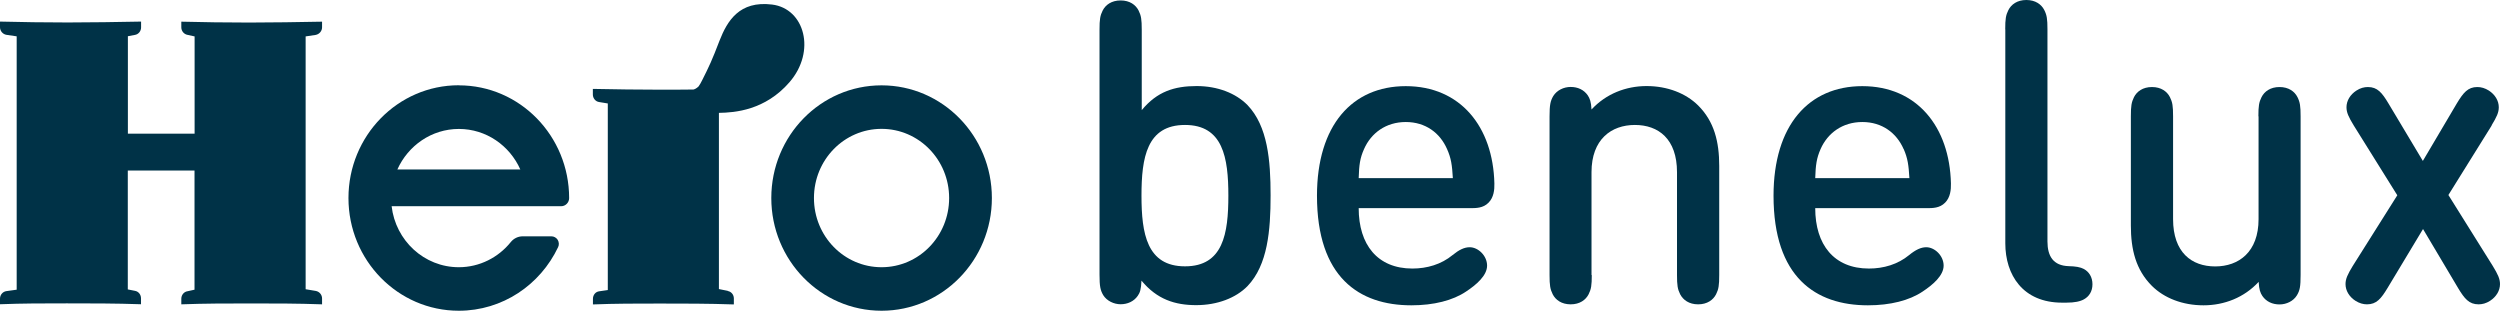
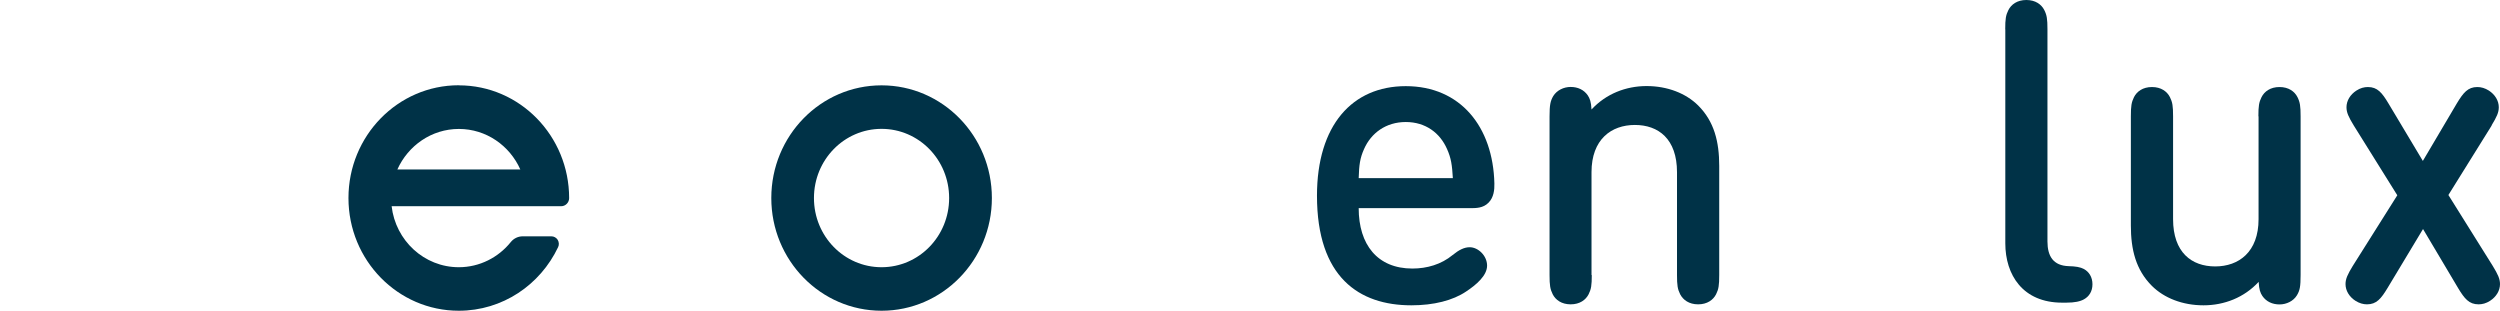
<svg xmlns="http://www.w3.org/2000/svg" width="177" height="22" viewBox="0 0 177 22" fill="none">
  <g clip-path="url(#clip0_1_450)">
-     <path d="M77.846 2.106C77.846 1.371 77.889 1.107 78.068 0.748C78.271 0.346 78.695 0.031 79.341 0.031C79.987 0.031 80.411 0.346 80.614 0.748C80.793 1.107 80.836 1.377 80.836 2.106V7.797C81.918 6.482 83.149 6.093 84.723 6.093C86.212 6.093 87.497 6.602 88.322 7.438C89.755 8.935 89.958 11.355 89.958 13.833C89.958 16.31 89.755 18.762 88.322 20.258C87.503 21.095 86.187 21.604 84.692 21.604C83.198 21.604 81.918 21.201 80.817 19.869C80.787 20.497 80.713 20.717 80.553 20.944C80.276 21.346 79.821 21.541 79.341 21.541C78.861 21.541 78.363 21.302 78.111 20.9C77.908 20.554 77.846 20.284 77.846 19.447V2.106ZM83.899 8.847C81.193 8.847 80.817 11.16 80.817 13.851C80.817 16.543 81.199 18.856 83.899 18.856C86.599 18.856 86.968 16.543 86.968 13.851C86.968 11.16 86.587 8.847 83.899 8.847Z" fill="#003247" />
    <path d="M99.528 6.099C103.404 6.099 105.71 8.985 105.802 12.99C105.815 13.436 105.759 13.977 105.39 14.348C105.009 14.738 104.511 14.738 104.074 14.738H96.195C96.195 17.322 97.523 19.013 99.996 19.013C101.035 19.013 102.044 18.718 102.844 18.058C103.299 17.687 103.674 17.504 104.056 17.504C104.652 17.504 105.286 18.102 105.286 18.806C105.286 19.51 104.523 20.164 103.797 20.642C102.862 21.271 101.515 21.616 99.922 21.616C96.225 21.616 93.242 19.63 93.242 13.858C93.242 8.865 95.74 6.099 99.528 6.099ZM102.45 10.55C101.952 9.412 100.931 8.639 99.528 8.639C98.126 8.639 97.074 9.419 96.576 10.55C96.281 11.204 96.225 11.688 96.195 12.613H102.862C102.807 11.688 102.745 11.211 102.45 10.55Z" fill="#003247" />
    <path d="M112.698 19.473C112.698 20.208 112.655 20.472 112.476 20.831C112.273 21.233 111.849 21.547 111.203 21.547C110.557 21.547 110.133 21.233 109.93 20.831C109.752 20.472 109.708 20.202 109.708 19.473V8.249C109.708 7.413 109.77 7.143 109.973 6.797C110.225 6.394 110.705 6.156 111.203 6.156C111.701 6.156 112.138 6.35 112.415 6.753C112.563 6.979 112.649 7.199 112.679 7.753C113.7 6.646 115.109 6.093 116.579 6.093C118.049 6.093 119.359 6.602 120.233 7.47C121.371 8.608 121.721 10.041 121.721 11.745V19.473C121.721 20.208 121.678 20.472 121.5 20.831C121.297 21.233 120.872 21.547 120.227 21.547C119.581 21.547 119.163 21.233 118.953 20.831C118.775 20.472 118.732 20.202 118.732 19.473V12.191C118.732 9.834 117.416 8.847 115.749 8.847C114.082 8.847 112.679 9.865 112.679 12.191V19.473H112.698Z" fill="#003247" />
-     <path d="M131.852 6.099C135.727 6.099 138.034 8.985 138.126 12.99C138.138 13.436 138.083 13.977 137.714 14.348C137.332 14.738 136.834 14.738 136.398 14.738H128.518C128.518 17.322 129.847 19.013 132.319 19.013C133.359 19.013 134.368 18.718 135.167 18.058C135.622 17.687 136.004 17.504 136.379 17.504C136.976 17.504 137.609 18.102 137.609 18.806C137.609 19.51 136.847 20.164 136.121 20.642C135.186 21.271 133.839 21.616 132.246 21.616C128.549 21.616 125.566 19.63 125.566 13.858C125.566 8.865 128.063 6.099 131.852 6.099ZM134.774 10.55C134.275 9.412 133.254 8.639 131.852 8.639C130.45 8.639 129.398 9.419 128.899 10.55C128.61 11.204 128.549 11.688 128.518 12.613H135.186C135.13 11.688 135.069 11.211 134.78 10.55" fill="#003247" />
    <path d="M141.97 2.075C141.97 1.339 142.013 1.075 142.192 0.717C142.395 0.314 142.819 0 143.465 0C144.111 0 144.535 0.314 144.738 0.717C144.917 1.075 144.96 1.346 144.96 2.075V17.096C144.96 18.14 145.372 18.812 146.467 18.844C146.952 18.856 147.285 18.907 147.549 19.051C147.9 19.246 148.146 19.617 148.146 20.126C148.146 20.636 147.9 20.994 147.549 21.189C147.285 21.34 146.891 21.428 146.294 21.428H145.999C143.207 21.428 141.976 19.454 141.976 17.228V2.075H141.97Z" fill="#003247" />
    <path d="M159.894 8.237C159.894 7.507 159.937 7.237 160.116 6.879C160.319 6.476 160.743 6.162 161.389 6.162C162.035 6.162 162.459 6.476 162.662 6.879C162.84 7.237 162.883 7.507 162.883 8.237V19.46C162.883 20.296 162.828 20.566 162.619 20.912C162.373 21.315 161.887 21.554 161.389 21.554C160.891 21.554 160.454 21.359 160.177 20.956C160.029 20.73 159.943 20.51 159.913 19.956C158.892 21.063 157.483 21.616 156.007 21.616C154.53 21.616 153.226 21.107 152.353 20.239C151.215 19.101 150.865 17.668 150.865 15.964V8.237C150.865 7.507 150.908 7.237 151.086 6.879C151.289 6.476 151.713 6.162 152.359 6.162C153.005 6.162 153.429 6.476 153.632 6.879C153.811 7.237 153.854 7.507 153.854 8.237V15.518C153.854 17.875 155.17 18.863 156.837 18.863C158.504 18.863 159.906 17.844 159.906 15.518V8.237H159.894Z" fill="#003247" />
    <path d="M176.416 8.878L173.346 13.807L176.489 18.831C176.852 19.428 177 19.743 177 20.114C177 20.579 176.735 21.013 176.299 21.296C176.022 21.478 175.745 21.547 175.481 21.547C174.81 21.547 174.484 21.145 174.035 20.397L171.55 16.215L169.034 20.397C168.579 21.145 168.259 21.547 167.583 21.547C167.318 21.547 167.041 21.472 166.765 21.296C166.328 21.013 166.063 20.579 166.063 20.114C166.063 19.743 166.211 19.428 166.574 18.831L169.729 13.826L166.642 8.878C166.279 8.281 166.131 7.966 166.131 7.595C166.131 7.13 166.396 6.696 166.832 6.413C167.109 6.231 167.386 6.162 167.65 6.162C168.321 6.162 168.647 6.564 169.096 7.312L171.538 11.393L173.949 7.312C174.404 6.564 174.724 6.162 175.394 6.162C175.659 6.162 175.936 6.237 176.213 6.413C176.649 6.696 176.914 7.13 176.914 7.595C176.914 7.966 176.766 8.281 176.403 8.878" fill="#003247" />
    <path d="M32.483 6.036C28.165 6.036 24.671 9.614 24.671 14.021C24.671 18.429 28.171 22 32.483 22C35.577 22 38.247 20.17 39.514 17.498C39.594 17.335 39.581 17.14 39.483 16.976C39.385 16.825 39.218 16.731 39.034 16.731H37.016C36.684 16.731 36.377 16.876 36.167 17.134C35.294 18.221 33.965 18.919 32.483 18.919C30.029 18.919 28.005 17.027 27.728 14.6H39.735C40.036 14.6 40.295 14.342 40.295 14.027C40.295 9.62 36.801 6.042 32.489 6.042M28.134 11.997C28.891 10.312 30.552 9.129 32.489 9.129C34.427 9.129 36.088 10.312 36.838 11.997H28.134Z" fill="#003247" />
    <path d="M62.414 6.042C58.102 6.042 54.608 9.614 54.608 14.021C54.608 18.429 58.102 22 62.414 22C66.725 22 70.225 18.429 70.225 14.021C70.225 9.614 66.725 6.042 62.414 6.042ZM62.414 18.919C59.769 18.919 57.628 16.731 57.628 14.021C57.628 11.311 59.769 9.123 62.414 9.123C65.059 9.123 67.199 11.311 67.199 14.021C67.199 16.731 65.059 18.919 62.414 18.919Z" fill="#003247" />
-     <path d="M12.837 1.534V1.937C12.837 2.201 13.028 2.427 13.286 2.471L13.778 2.578V9.463H9.054V2.565L9.552 2.471C9.798 2.433 9.989 2.207 9.989 1.943V1.528C8.236 1.559 6.514 1.591 4.792 1.591C3.069 1.591 1.667 1.566 0 1.528V1.93C0 2.194 0.197 2.421 0.449 2.465L1.181 2.572V20.51L0.461 20.61C0.203 20.642 0 20.868 0 21.145V21.541C1.605 21.478 3.039 21.478 4.73 21.478C6.422 21.478 8.205 21.478 9.983 21.541V21.12C9.983 20.856 9.805 20.636 9.559 20.592L9.048 20.491V12.072H13.772V20.51L13.292 20.617C13.034 20.648 12.837 20.875 12.837 21.151V21.547C14.559 21.484 16.023 21.484 17.776 21.484C19.529 21.484 21.049 21.484 22.802 21.547V21.132C22.802 20.868 22.617 20.648 22.359 20.598L21.639 20.478V2.578L22.353 2.471C22.611 2.421 22.802 2.194 22.802 1.937V1.534C20.956 1.566 19.375 1.597 17.629 1.597C15.882 1.597 14.467 1.572 12.837 1.534Z" fill="#003247" />
-     <path d="M51.527 20.592L50.899 20.466V7.991C52.037 7.973 54.172 7.809 55.894 5.822C57.794 3.634 56.97 0.604 54.657 0.321C52.351 0.038 51.49 1.478 50.942 2.88C50.401 4.294 50.204 4.703 49.718 5.671C49.632 5.854 49.546 5.992 49.46 6.118C49.312 6.262 49.183 6.319 49.097 6.338C48.316 6.35 47.535 6.35 46.753 6.35C45.062 6.35 43.635 6.325 41.974 6.294V6.69C41.974 6.954 42.159 7.187 42.417 7.224L43.032 7.325V20.535L42.429 20.623C42.165 20.654 41.98 20.881 41.98 21.157V21.554C43.573 21.491 45.007 21.491 46.698 21.491C48.39 21.491 50.173 21.491 51.957 21.554V21.132C51.957 20.868 51.779 20.648 51.527 20.604" fill="#003247" />
  </g>
  <defs>
    <clipPath id="clip0_1_450">
      <rect width="177" height="22" fill="white" />
    </clipPath>
  </defs>
</svg>